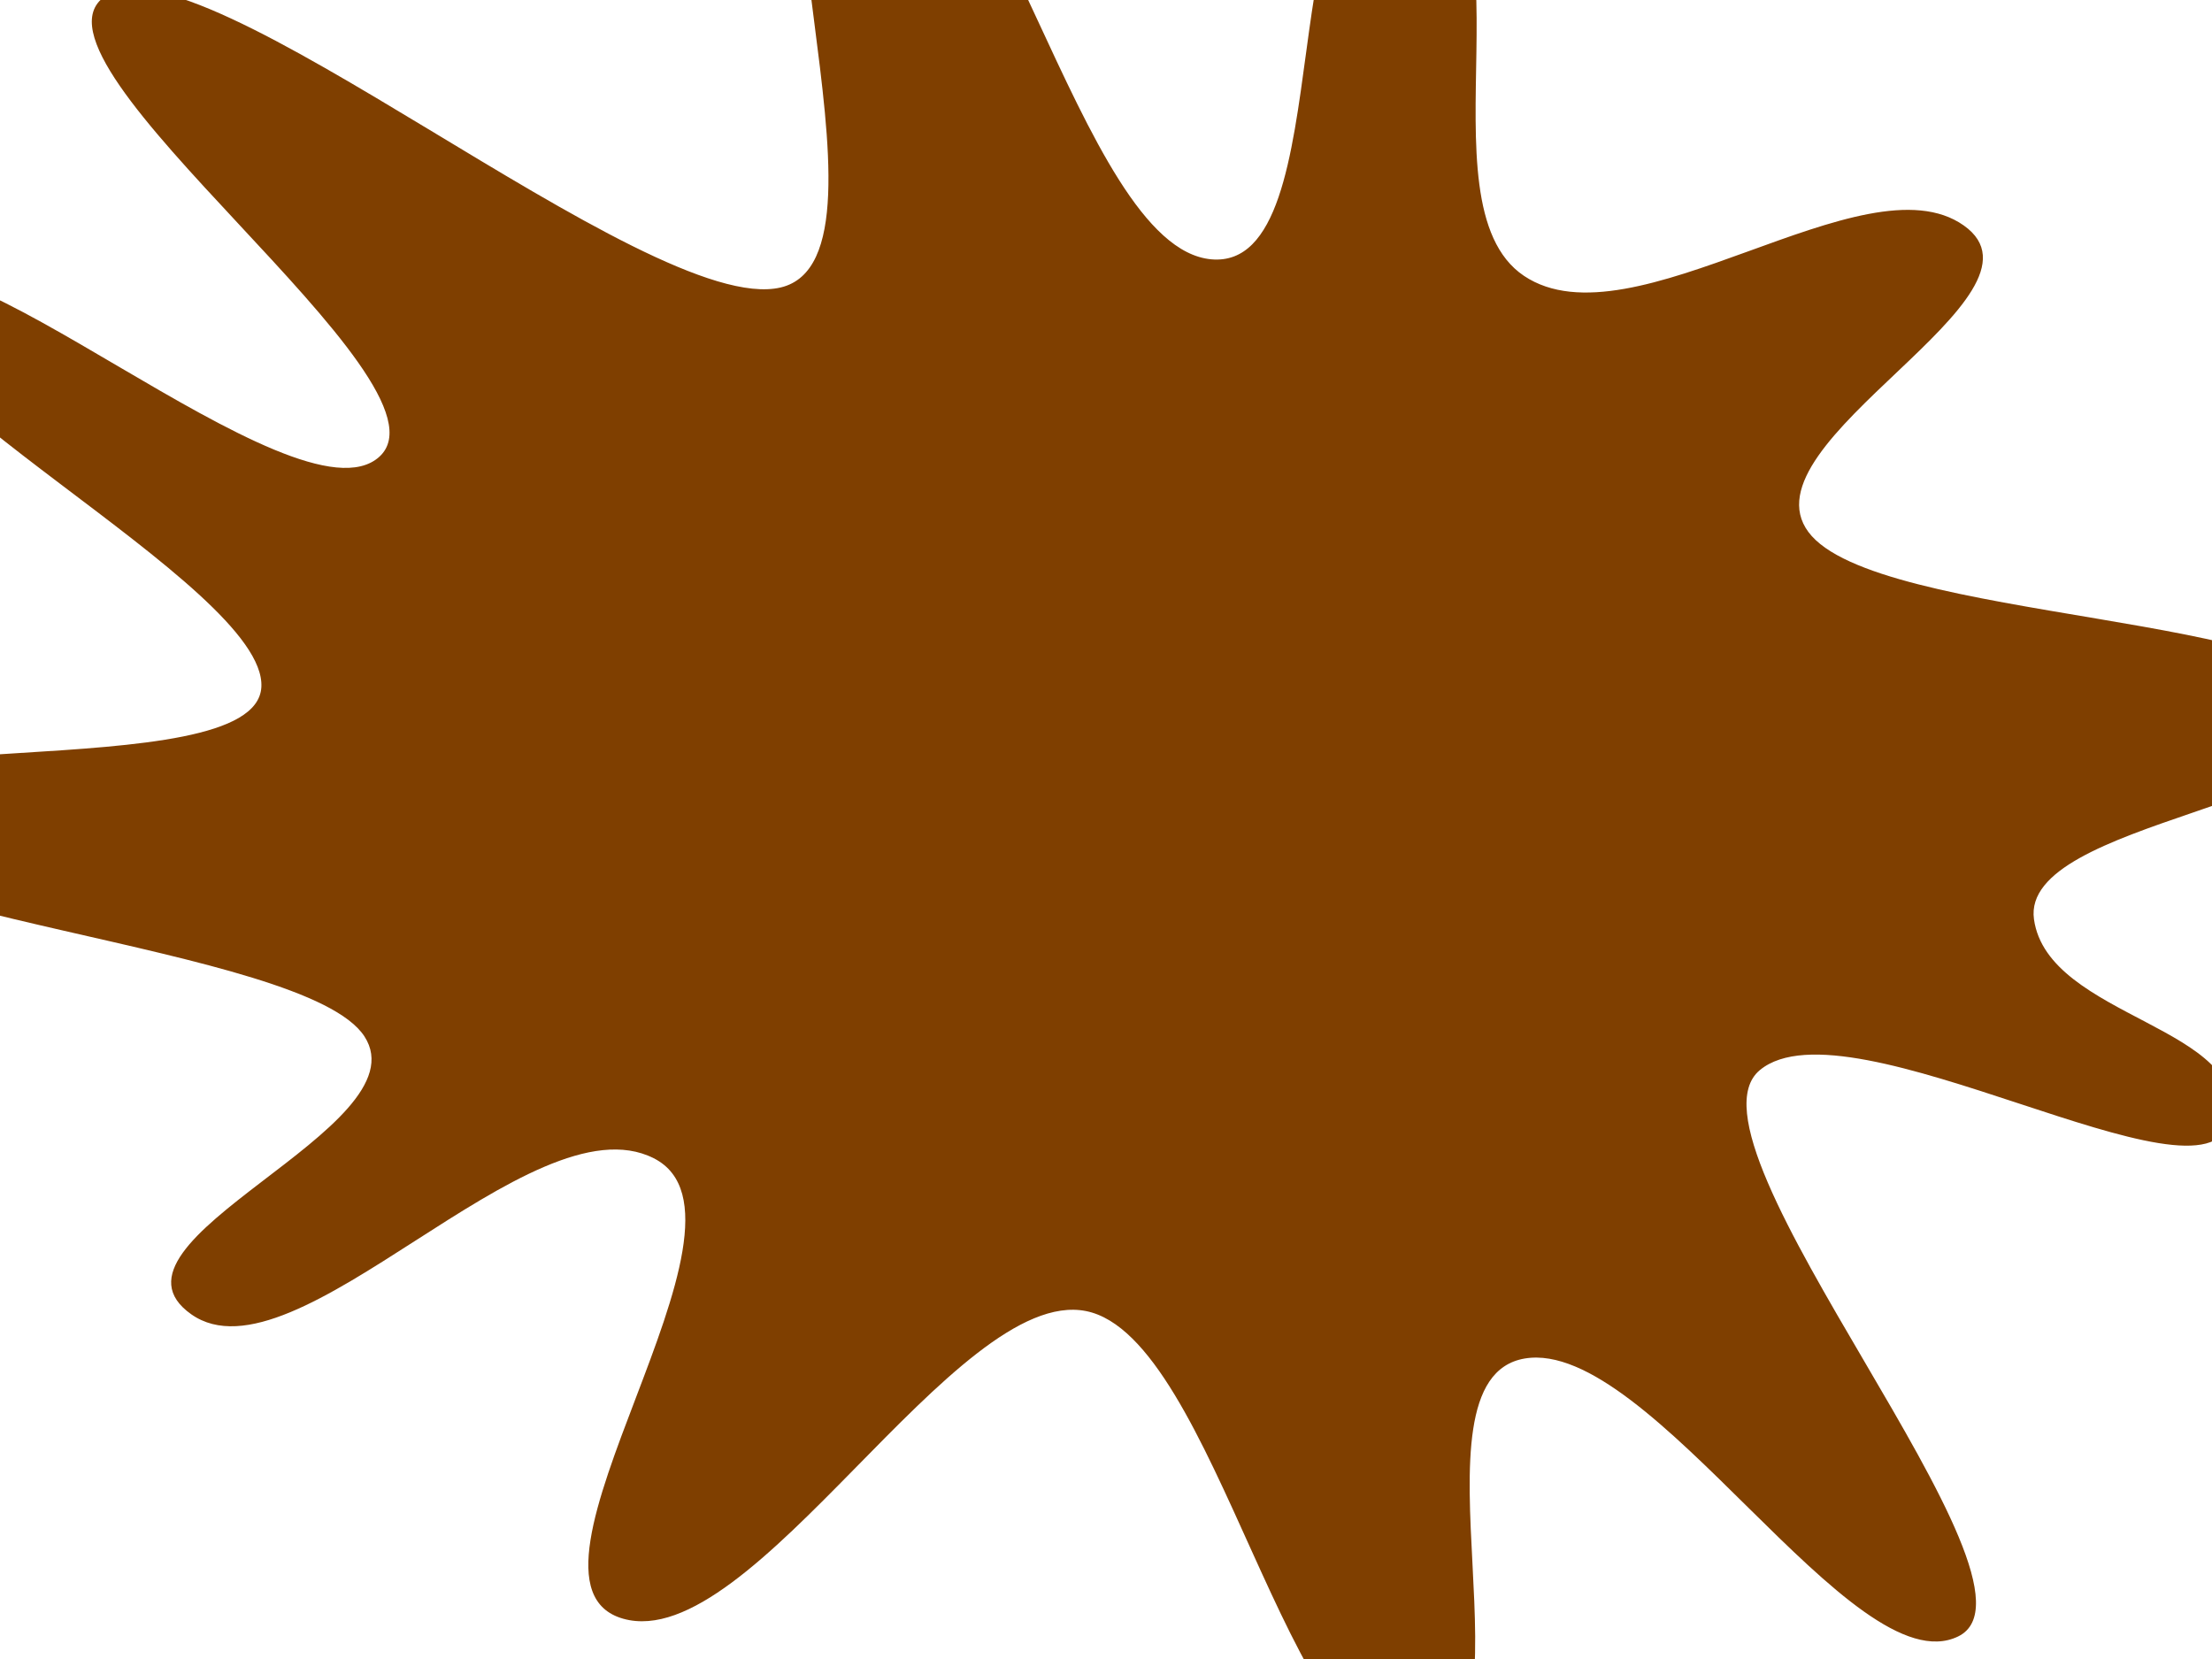
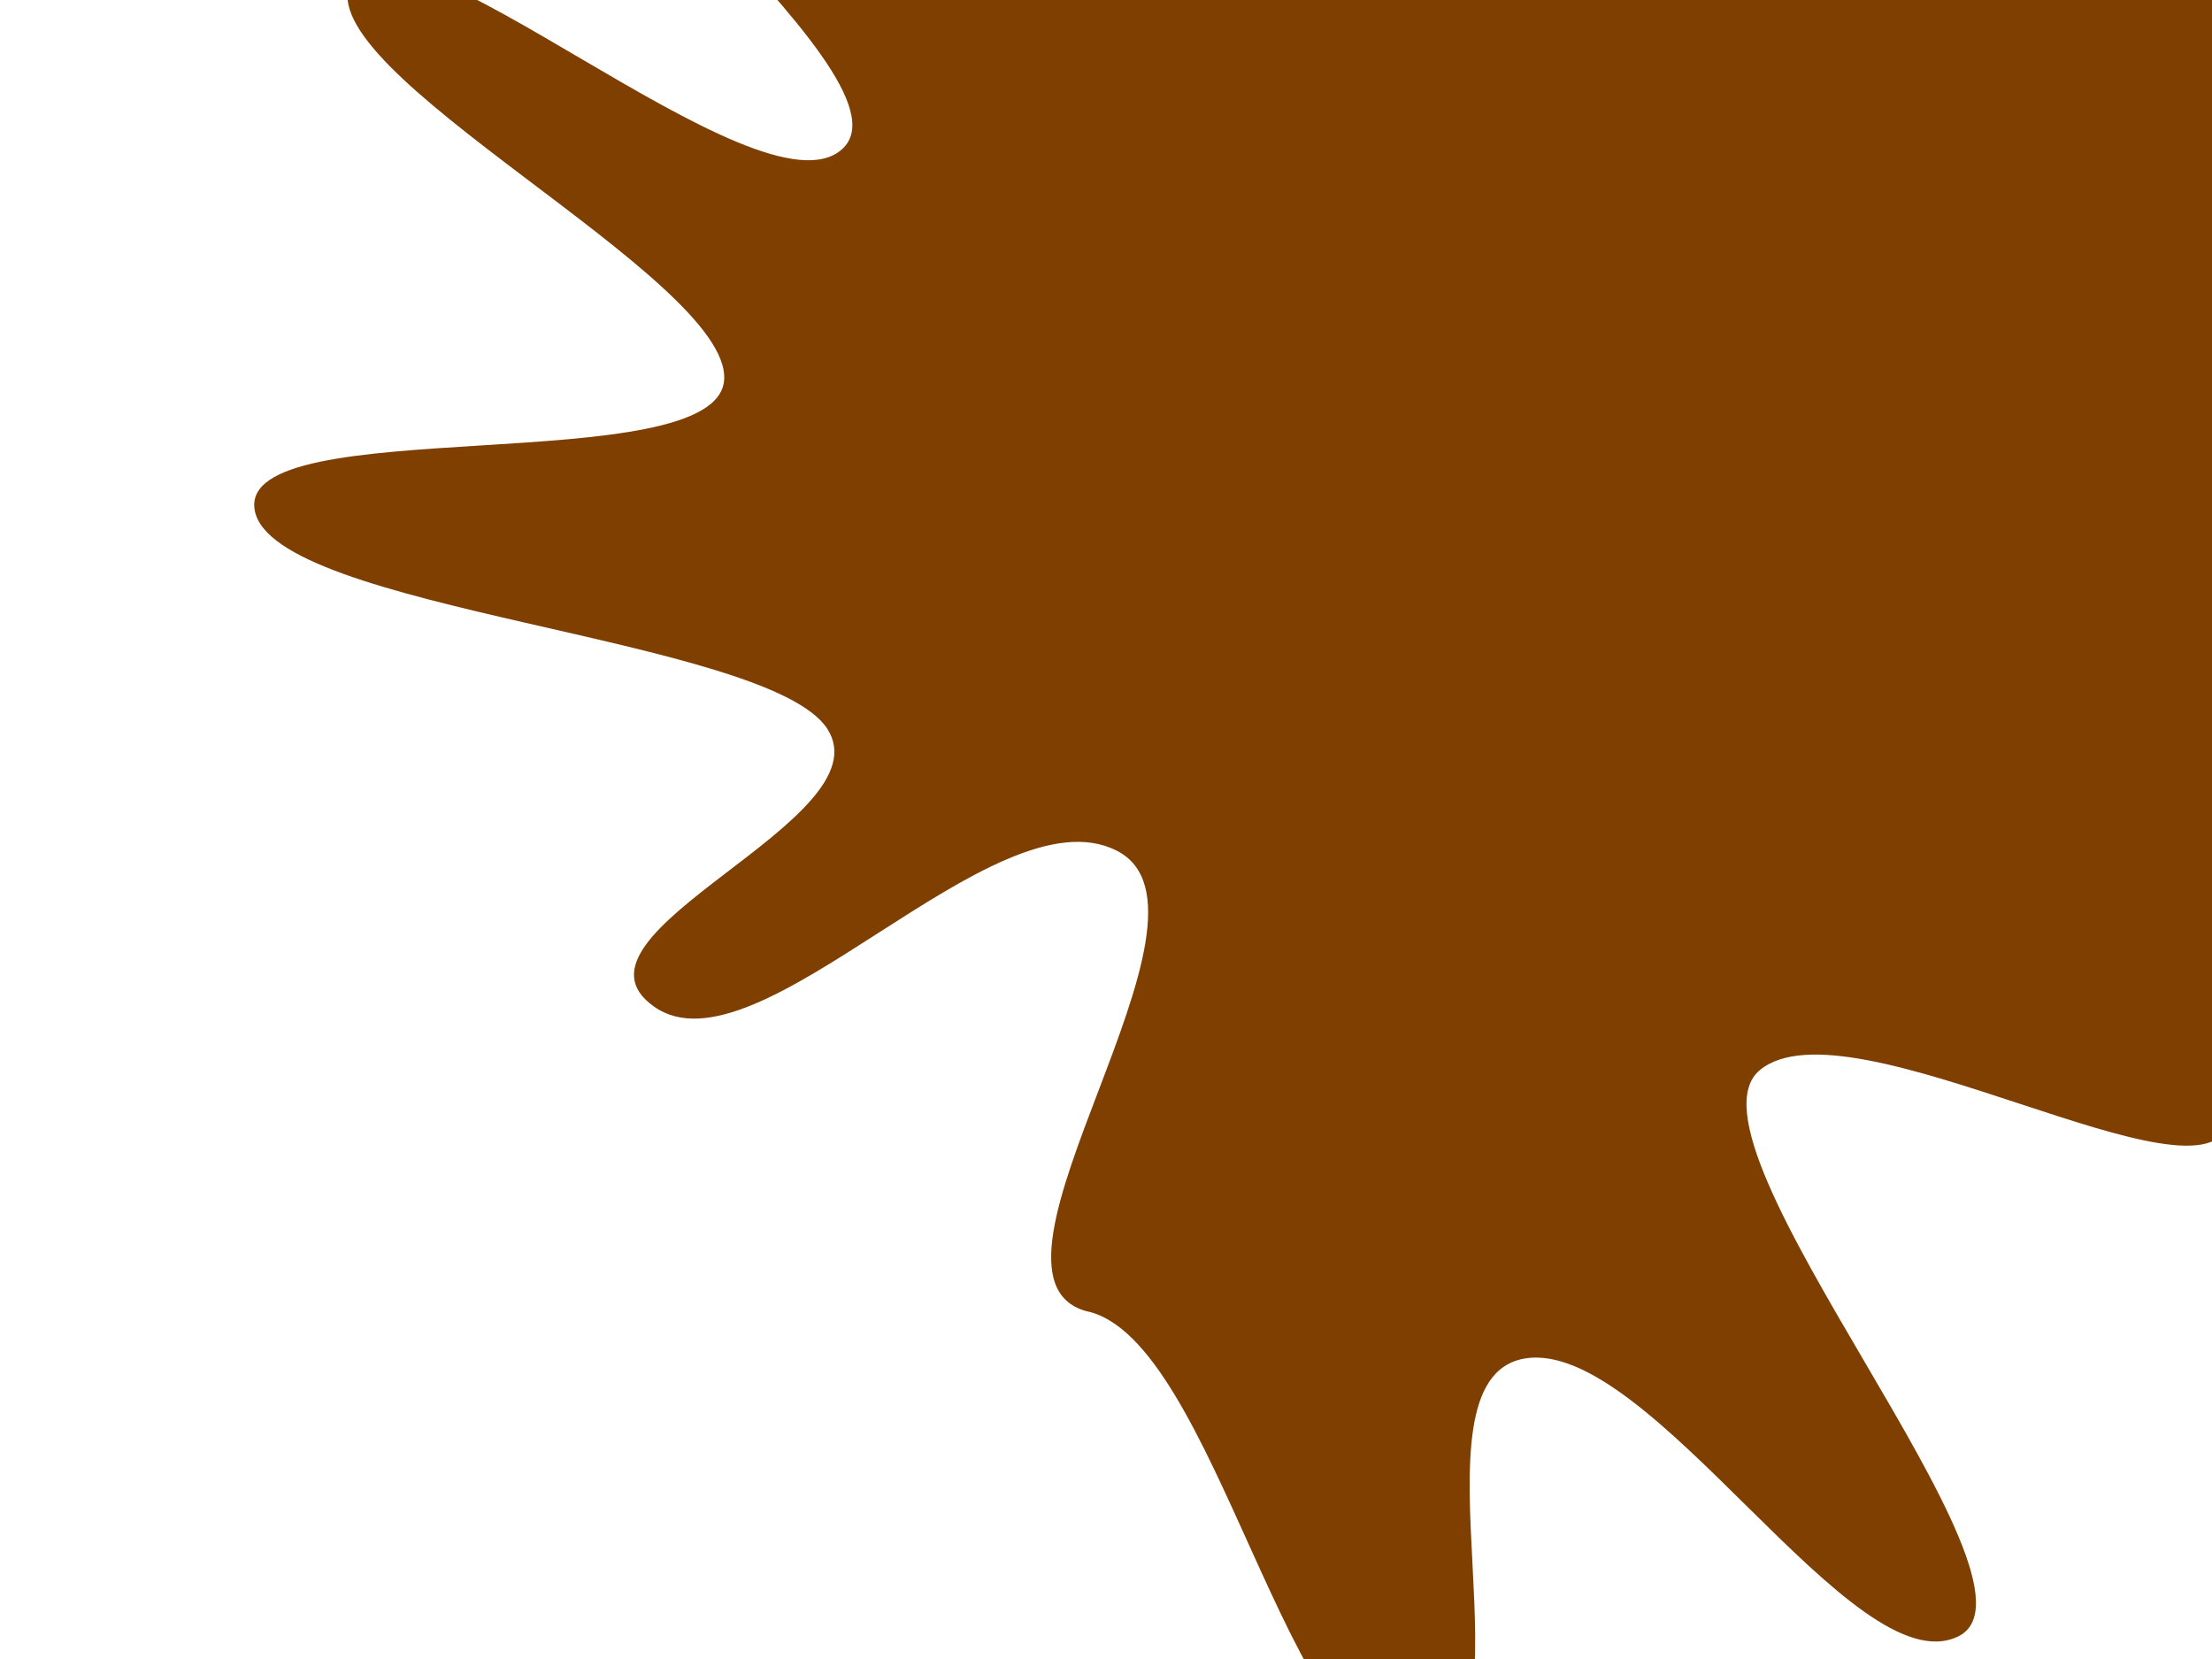
<svg xmlns="http://www.w3.org/2000/svg" width="640" height="480">
  <title>orange paint</title>
  <g>
    <title>Layer 1</title>
    <g id="layer1" transform="rotate(-9.864 310.145,224.125) ">
-       <path d="m622.873,380.383c-11.468,25.846 -102.123,-54.614 -131.277,-37.938c-29.155,16.675 60.789,161.992 28.429,171.273c-32.36,9.281 -72.863,-100.463 -109.729,-100.714c-36.865,-0.251 -13.278,113.421 -50.644,110.535c-37.366,-2.886 -36.293,-131.969 -72.088,-145.806c-35.795,-13.838 -112.036,81.634 -147.178,64.757c-35.142,-16.876 63.431,-106.023 31.516,-129.758c-31.915,-23.735 -113.464,47.683 -139.534,21.585c-26.069,-26.098 75.529,-41.57 63.129,-70.635c-12.4,-29.065 -152.215,-61.159 -152.38,-90.665c-0.164,-29.506 133.62,14.782 140.309,-14.018c6.689,-28.8 -104.338,-108.788 -86.625,-131.98c17.714,-23.192 104.288,89.43 131.654,72.175c27.366,-17.256 -85.365,-130.536 -55.49,-144.808c29.874,-14.272 138.974,118.796 178.297,116.434c39.323,-2.361 5.926,-148.995 46.223,-140.841c40.297,8.154 40.351,144.085 77.927,154.16c37.576,10.075 37.088,-120.852 75.255,-104.732c38.167,16.121 -14.247,98.825 13.059,124.945c27.306,26.12 103.076,-17.473 127.861,7.436c24.784,24.908 -74.164,50.568 -59.477,79.684c14.687,29.116 144.42,48.98 144.822,77.15c0.402,28.17 -98.765,15.457 -99.723,44.414c-0.958,28.957 57.129,41.501 45.662,67.347l0,-0l0,-0z" id="path1291" fill="#7f3f00" fill-rule="evenodd" stroke-miterlimit="4" stroke-dashoffset="0" marker-start="none" marker-mid="none" marker-end="none" />
+       <path d="m622.873,380.383c-11.468,25.846 -102.123,-54.614 -131.277,-37.938c-29.155,16.675 60.789,161.992 28.429,171.273c-32.36,9.281 -72.863,-100.463 -109.729,-100.714c-36.865,-0.251 -13.278,113.421 -50.644,110.535c-37.366,-2.886 -36.293,-131.969 -72.088,-145.806c-35.142,-16.876 63.431,-106.023 31.516,-129.758c-31.915,-23.735 -113.464,47.683 -139.534,21.585c-26.069,-26.098 75.529,-41.57 63.129,-70.635c-12.4,-29.065 -152.215,-61.159 -152.38,-90.665c-0.164,-29.506 133.62,14.782 140.309,-14.018c6.689,-28.8 -104.338,-108.788 -86.625,-131.98c17.714,-23.192 104.288,89.43 131.654,72.175c27.366,-17.256 -85.365,-130.536 -55.49,-144.808c29.874,-14.272 138.974,118.796 178.297,116.434c39.323,-2.361 5.926,-148.995 46.223,-140.841c40.297,8.154 40.351,144.085 77.927,154.16c37.576,10.075 37.088,-120.852 75.255,-104.732c38.167,16.121 -14.247,98.825 13.059,124.945c27.306,26.12 103.076,-17.473 127.861,7.436c24.784,24.908 -74.164,50.568 -59.477,79.684c14.687,29.116 144.42,48.98 144.822,77.15c0.402,28.17 -98.765,15.457 -99.723,44.414c-0.958,28.957 57.129,41.501 45.662,67.347l0,-0l0,-0z" id="path1291" fill="#7f3f00" fill-rule="evenodd" stroke-miterlimit="4" stroke-dashoffset="0" marker-start="none" marker-mid="none" marker-end="none" />
    </g>
  </g>
</svg>